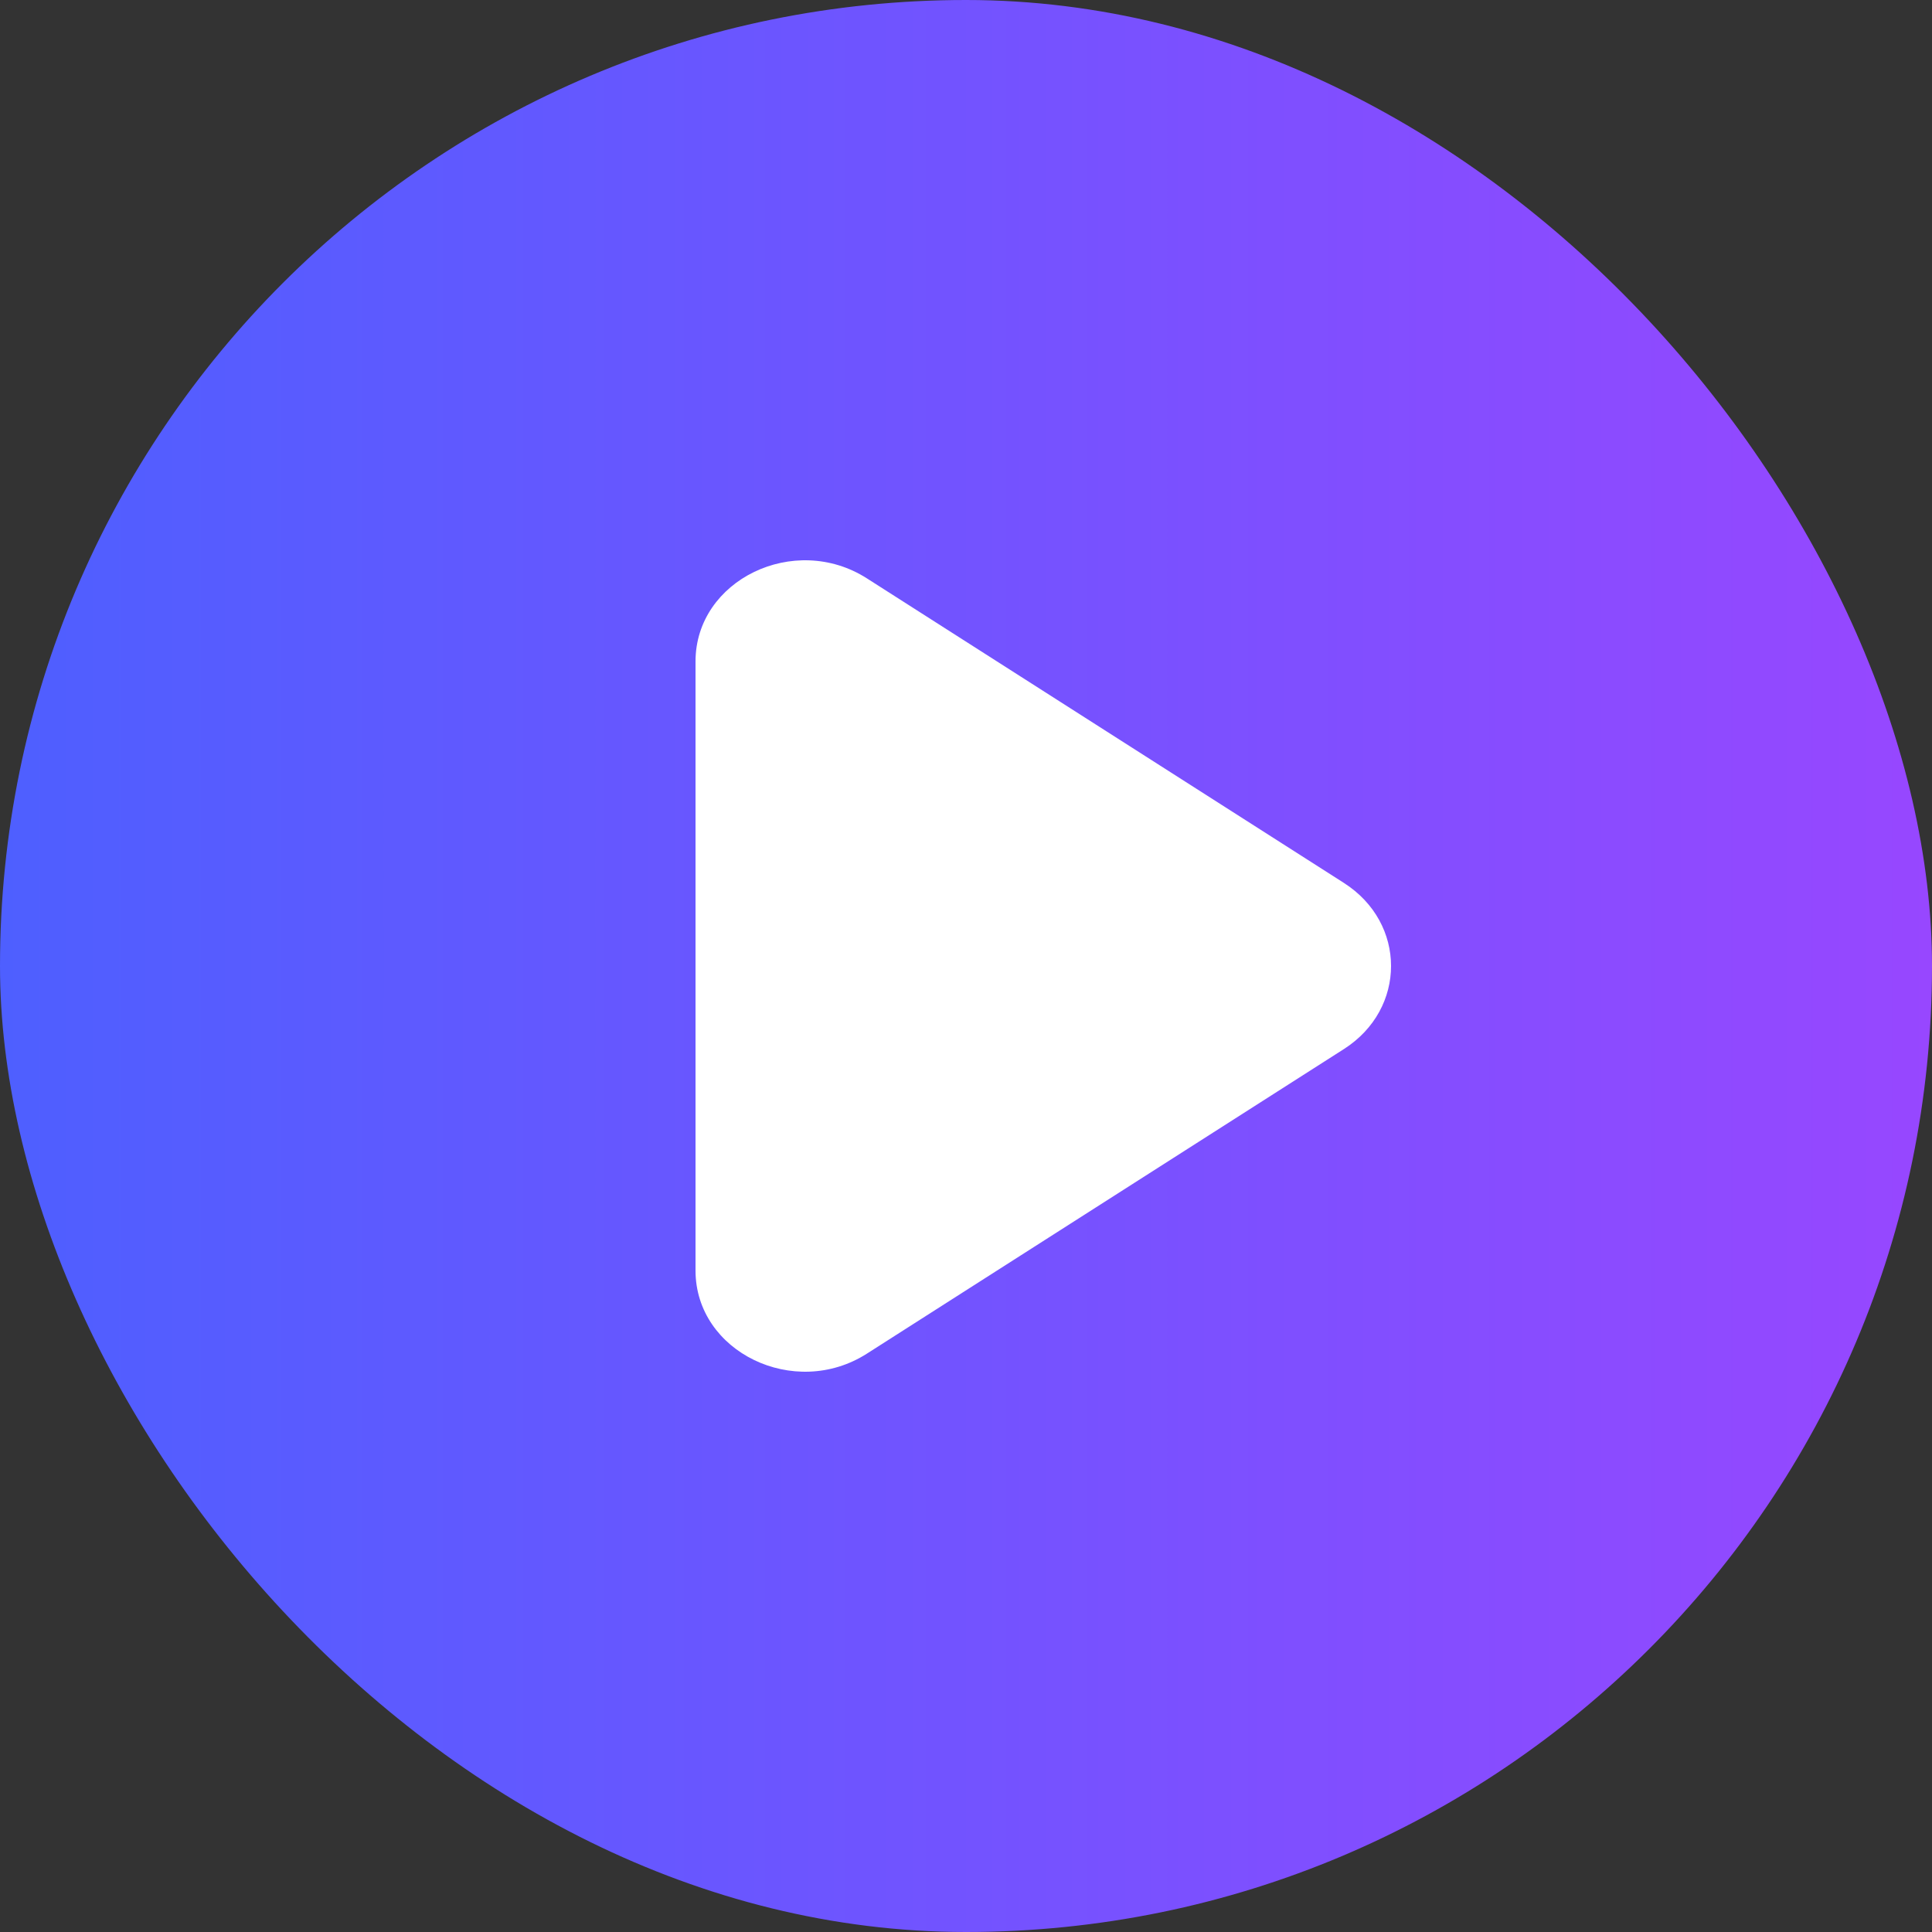
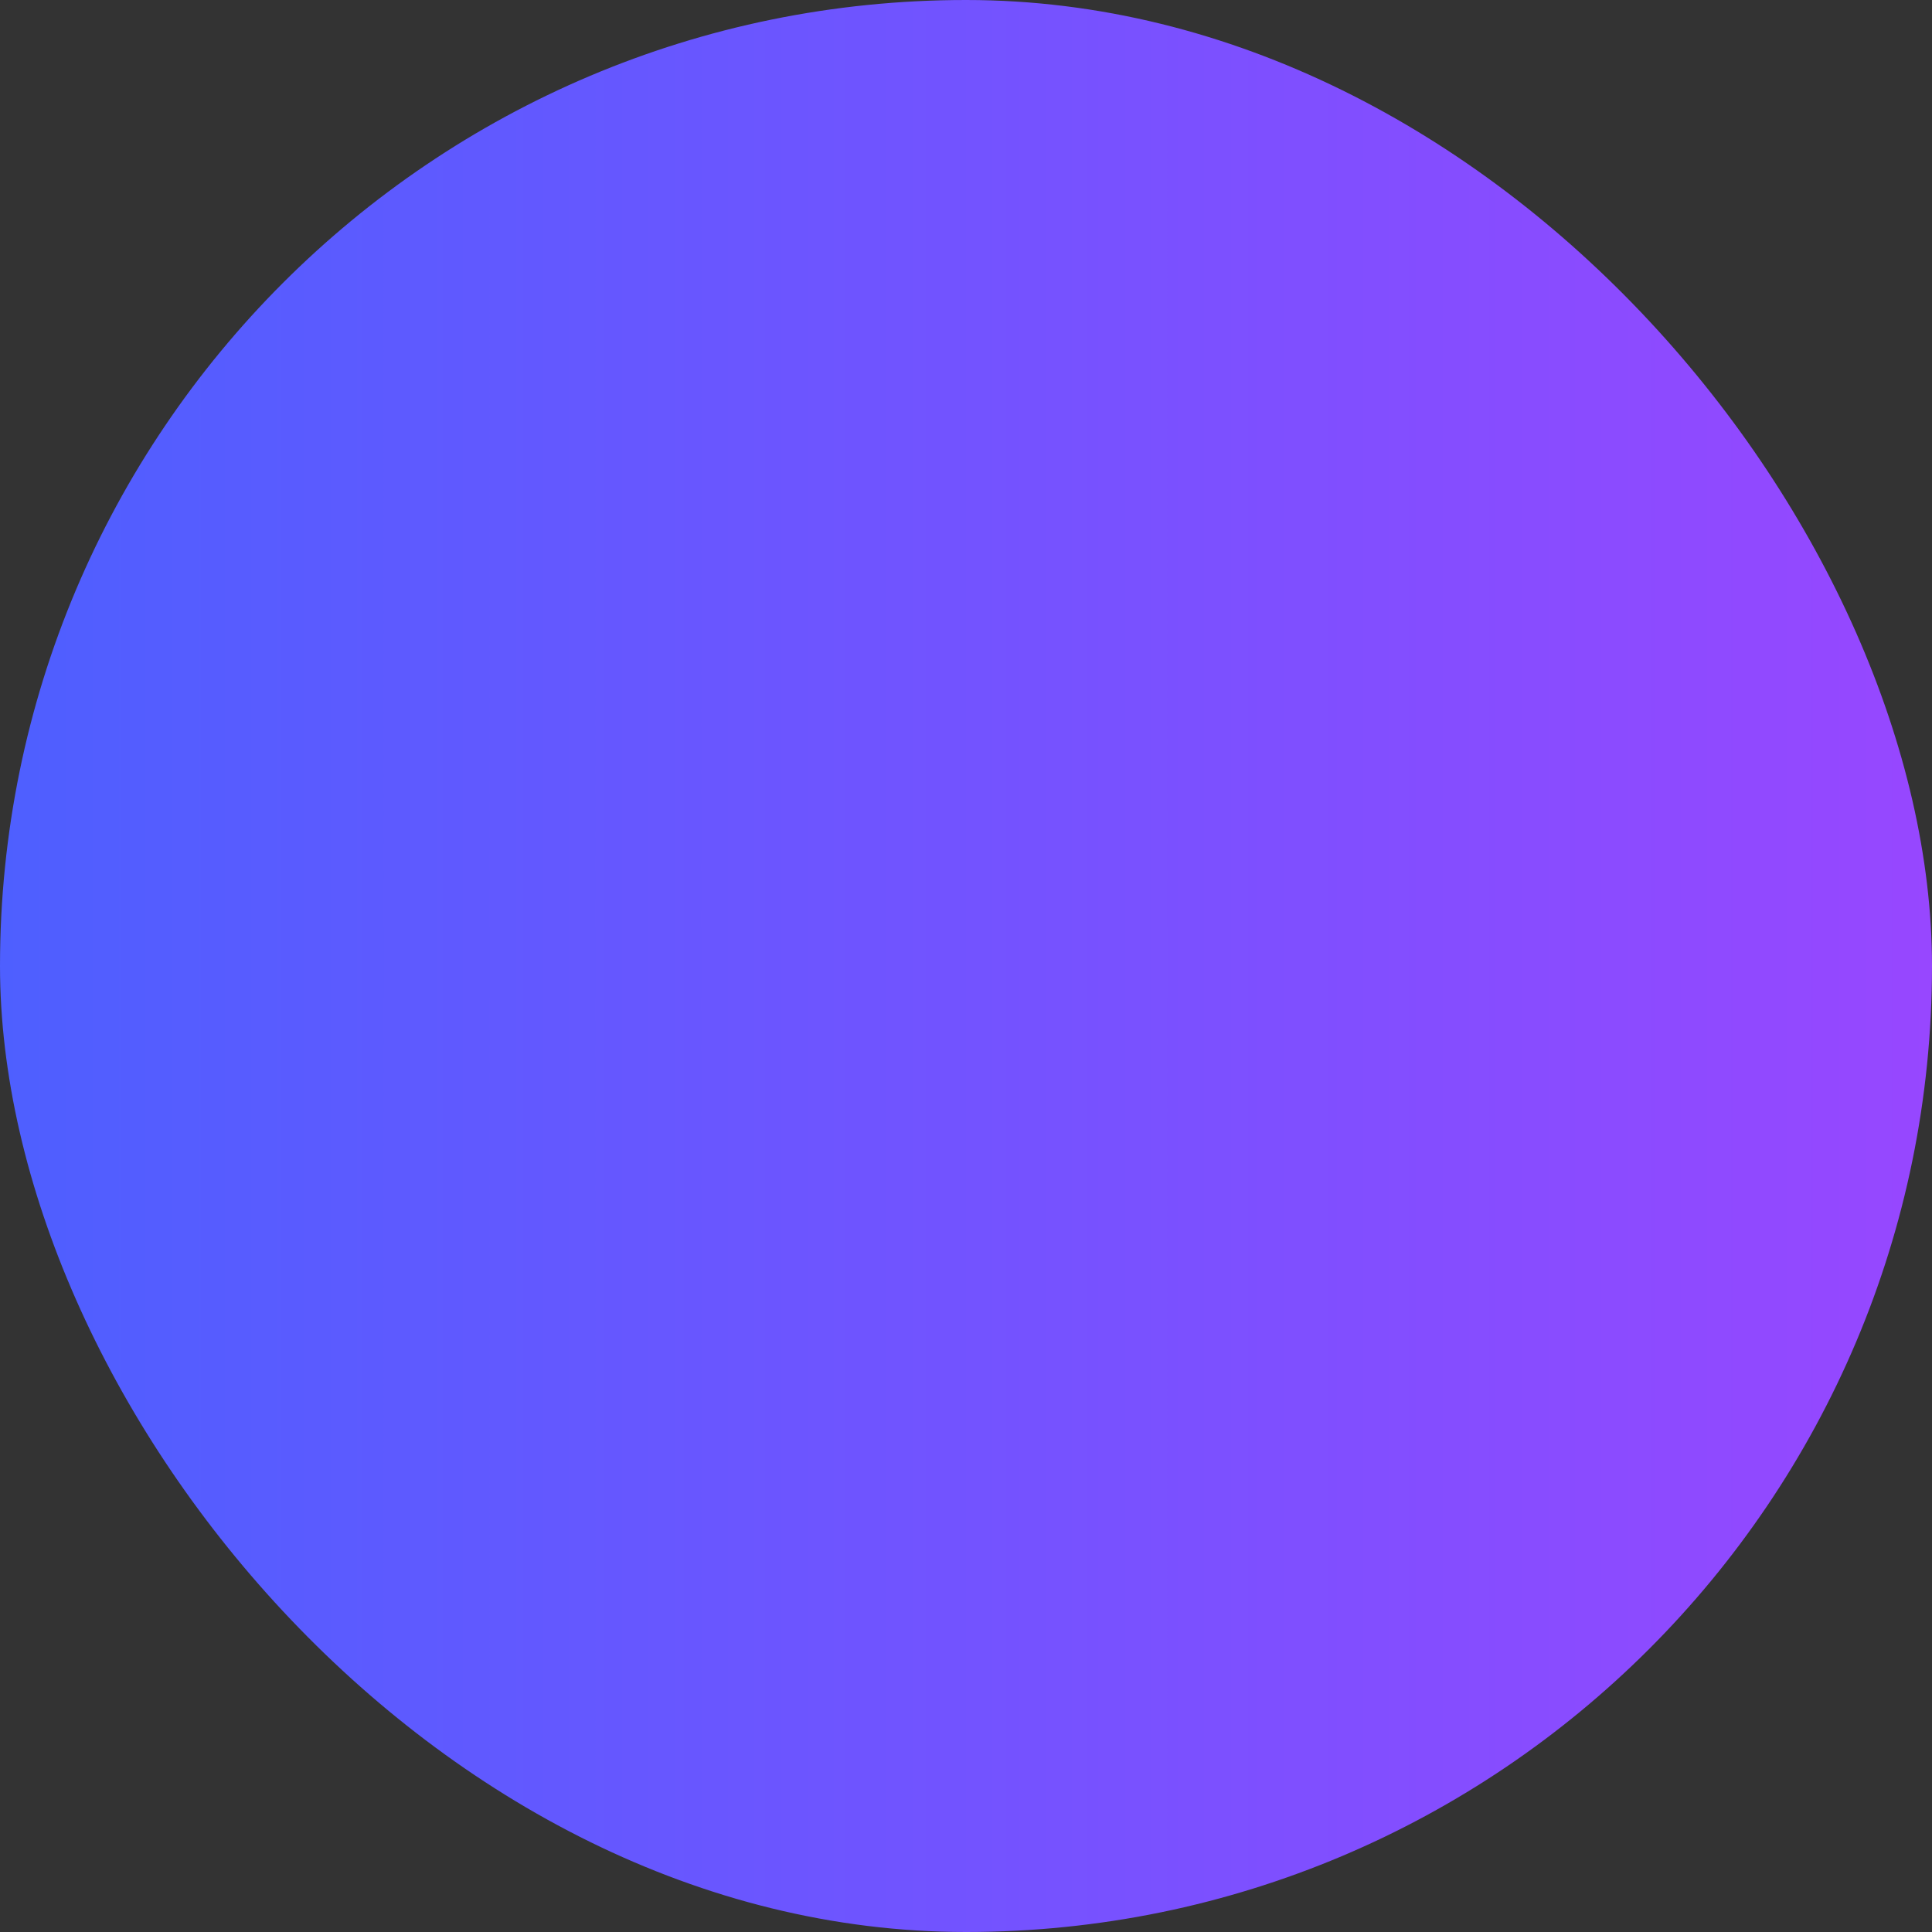
<svg xmlns="http://www.w3.org/2000/svg" viewBox="0 0 100 100" fill="none">
  <rect x="0" y="0" width="100" height="100" fill="#333333" stroke="none" />
  <rect width="100" height="100" rx="50" fill="url(#a)" />
-   <path d="M69.559 45.7c3.255 2.077 3.255 6.523 0 8.6l-24.69 15.765C41.12 72.46 36 69.978 36 65.764V34.236c0-4.214 5.118-6.696 8.87-4.3l24.689 15.763z" fill="#fff" />
  <defs>
    <linearGradient id="a" x1="0" y1="50" x2="100" y2="50" gradientUnits="userSpaceOnUse">
      <stop stop-color="#4E5FFF" />
      <stop offset="1" stop-color="#9747FF" />
    </linearGradient>
  </defs>
</svg>